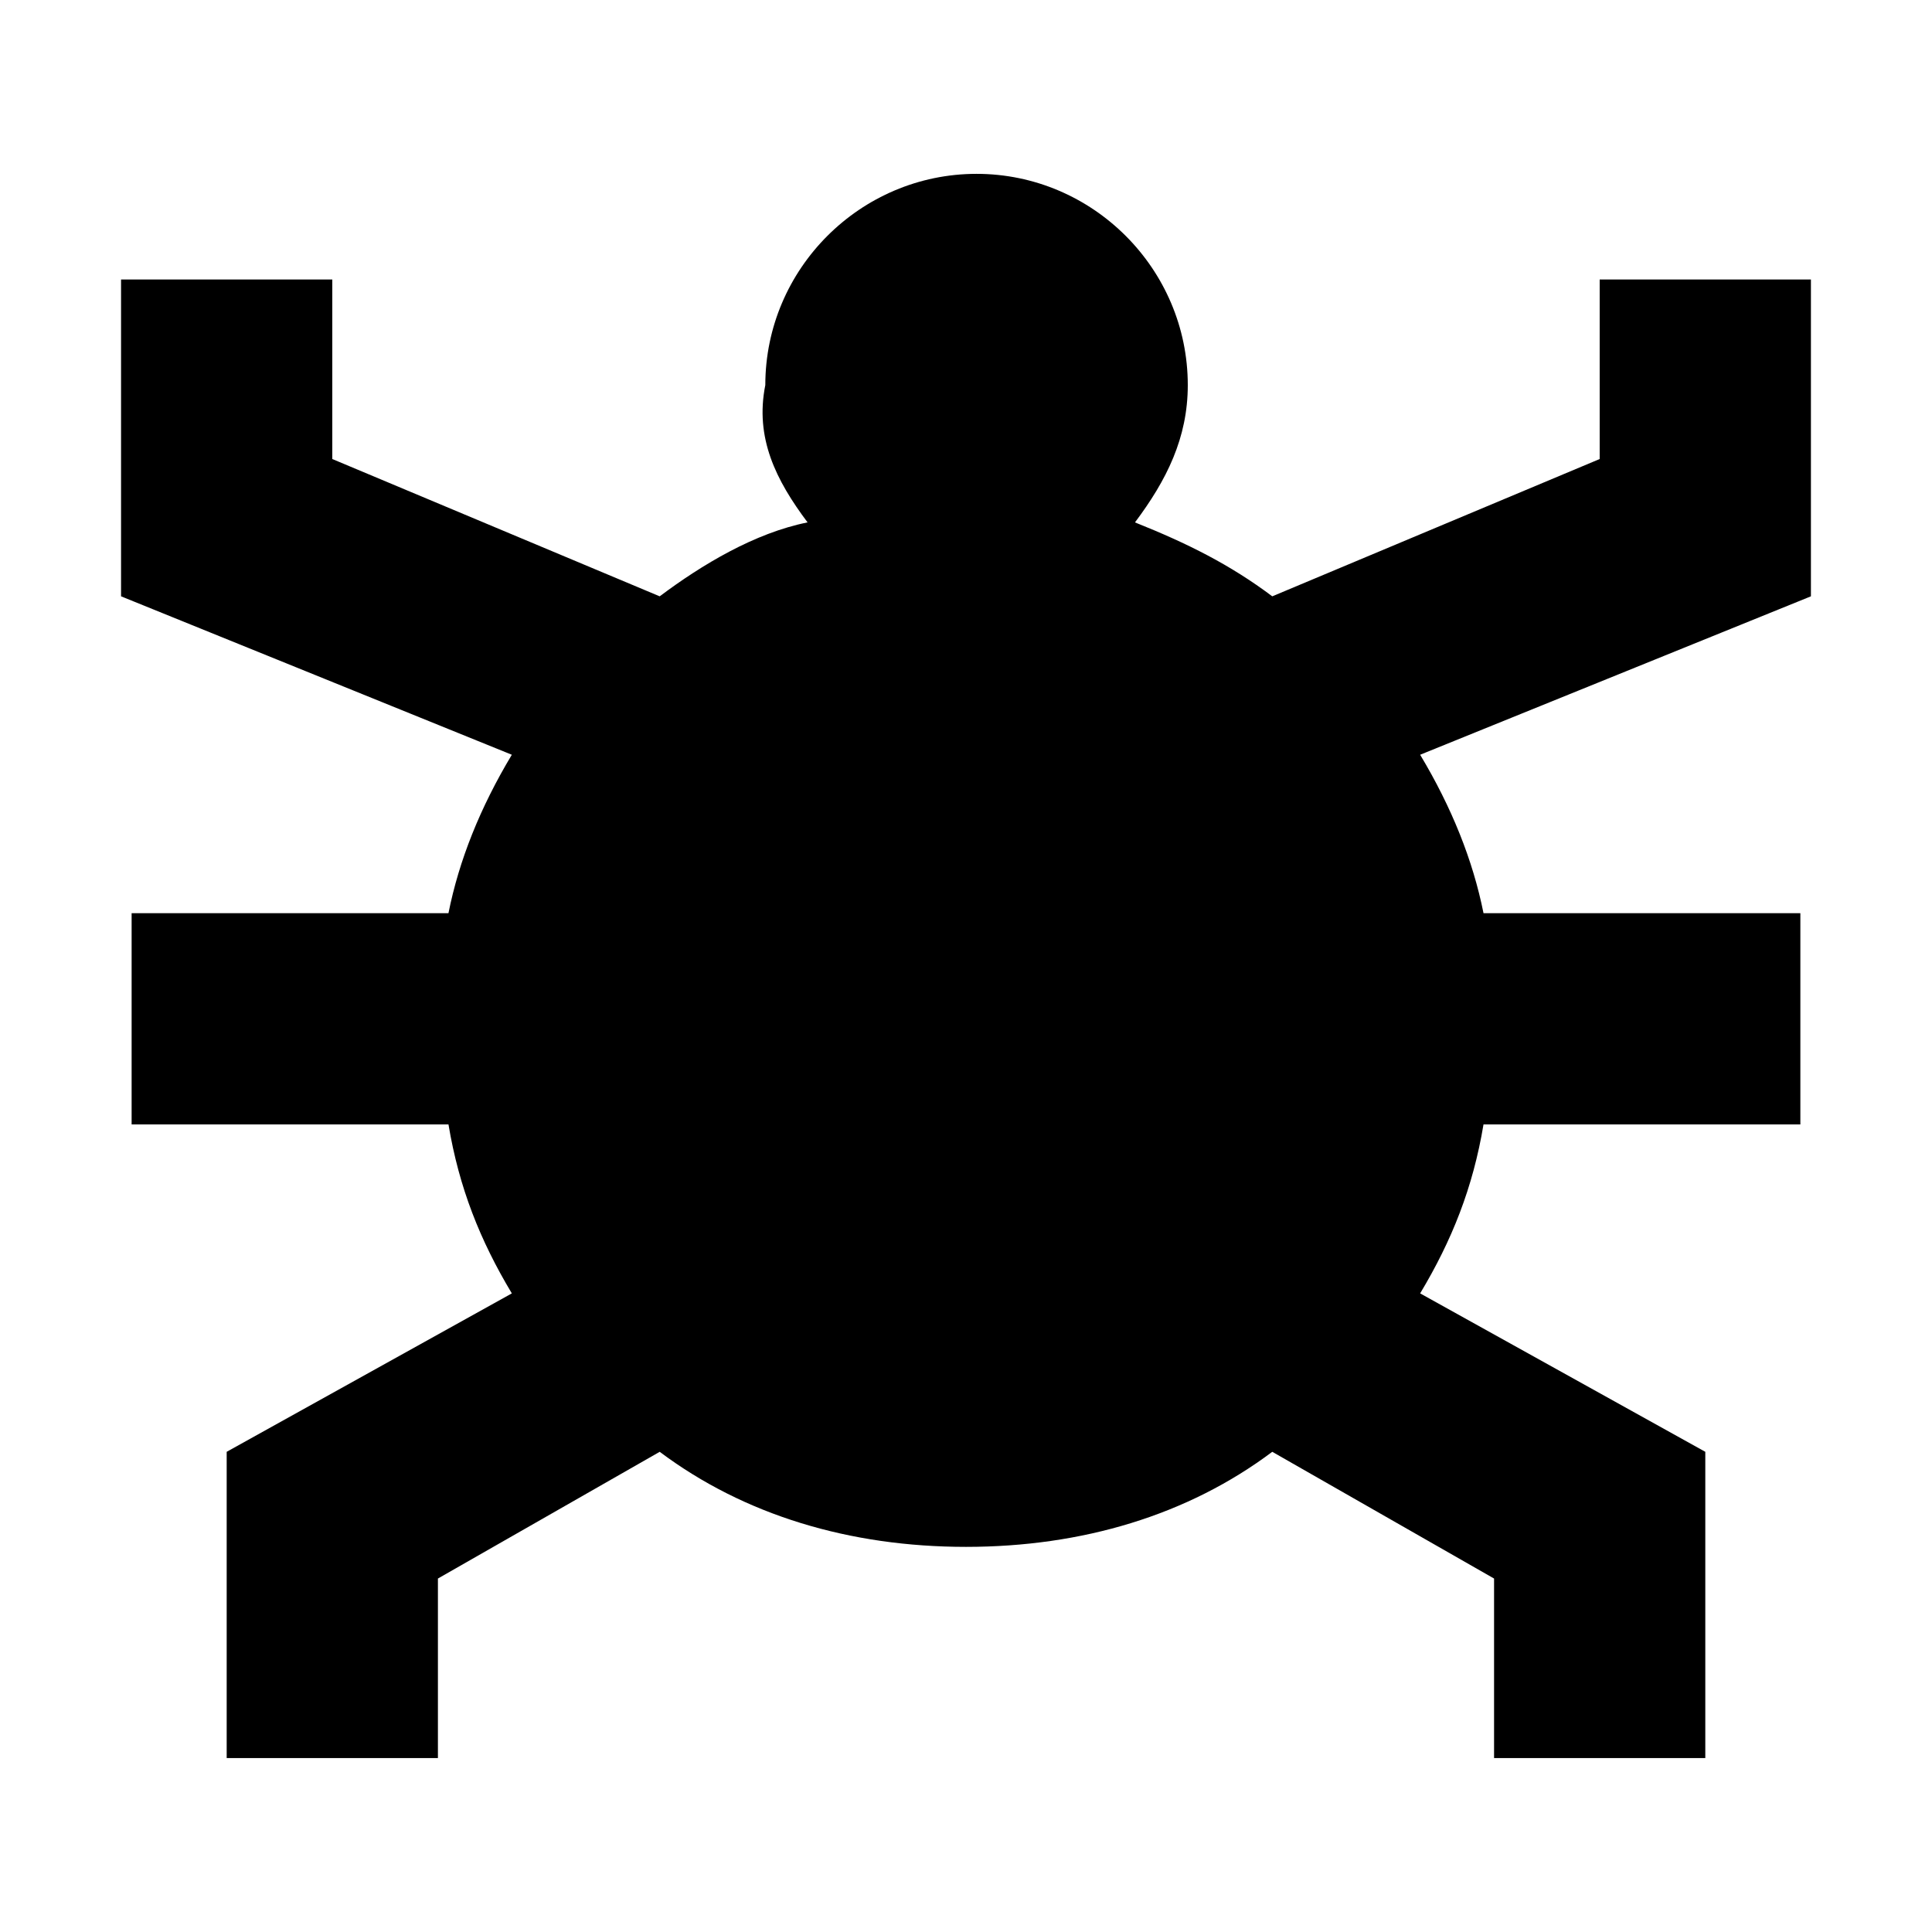
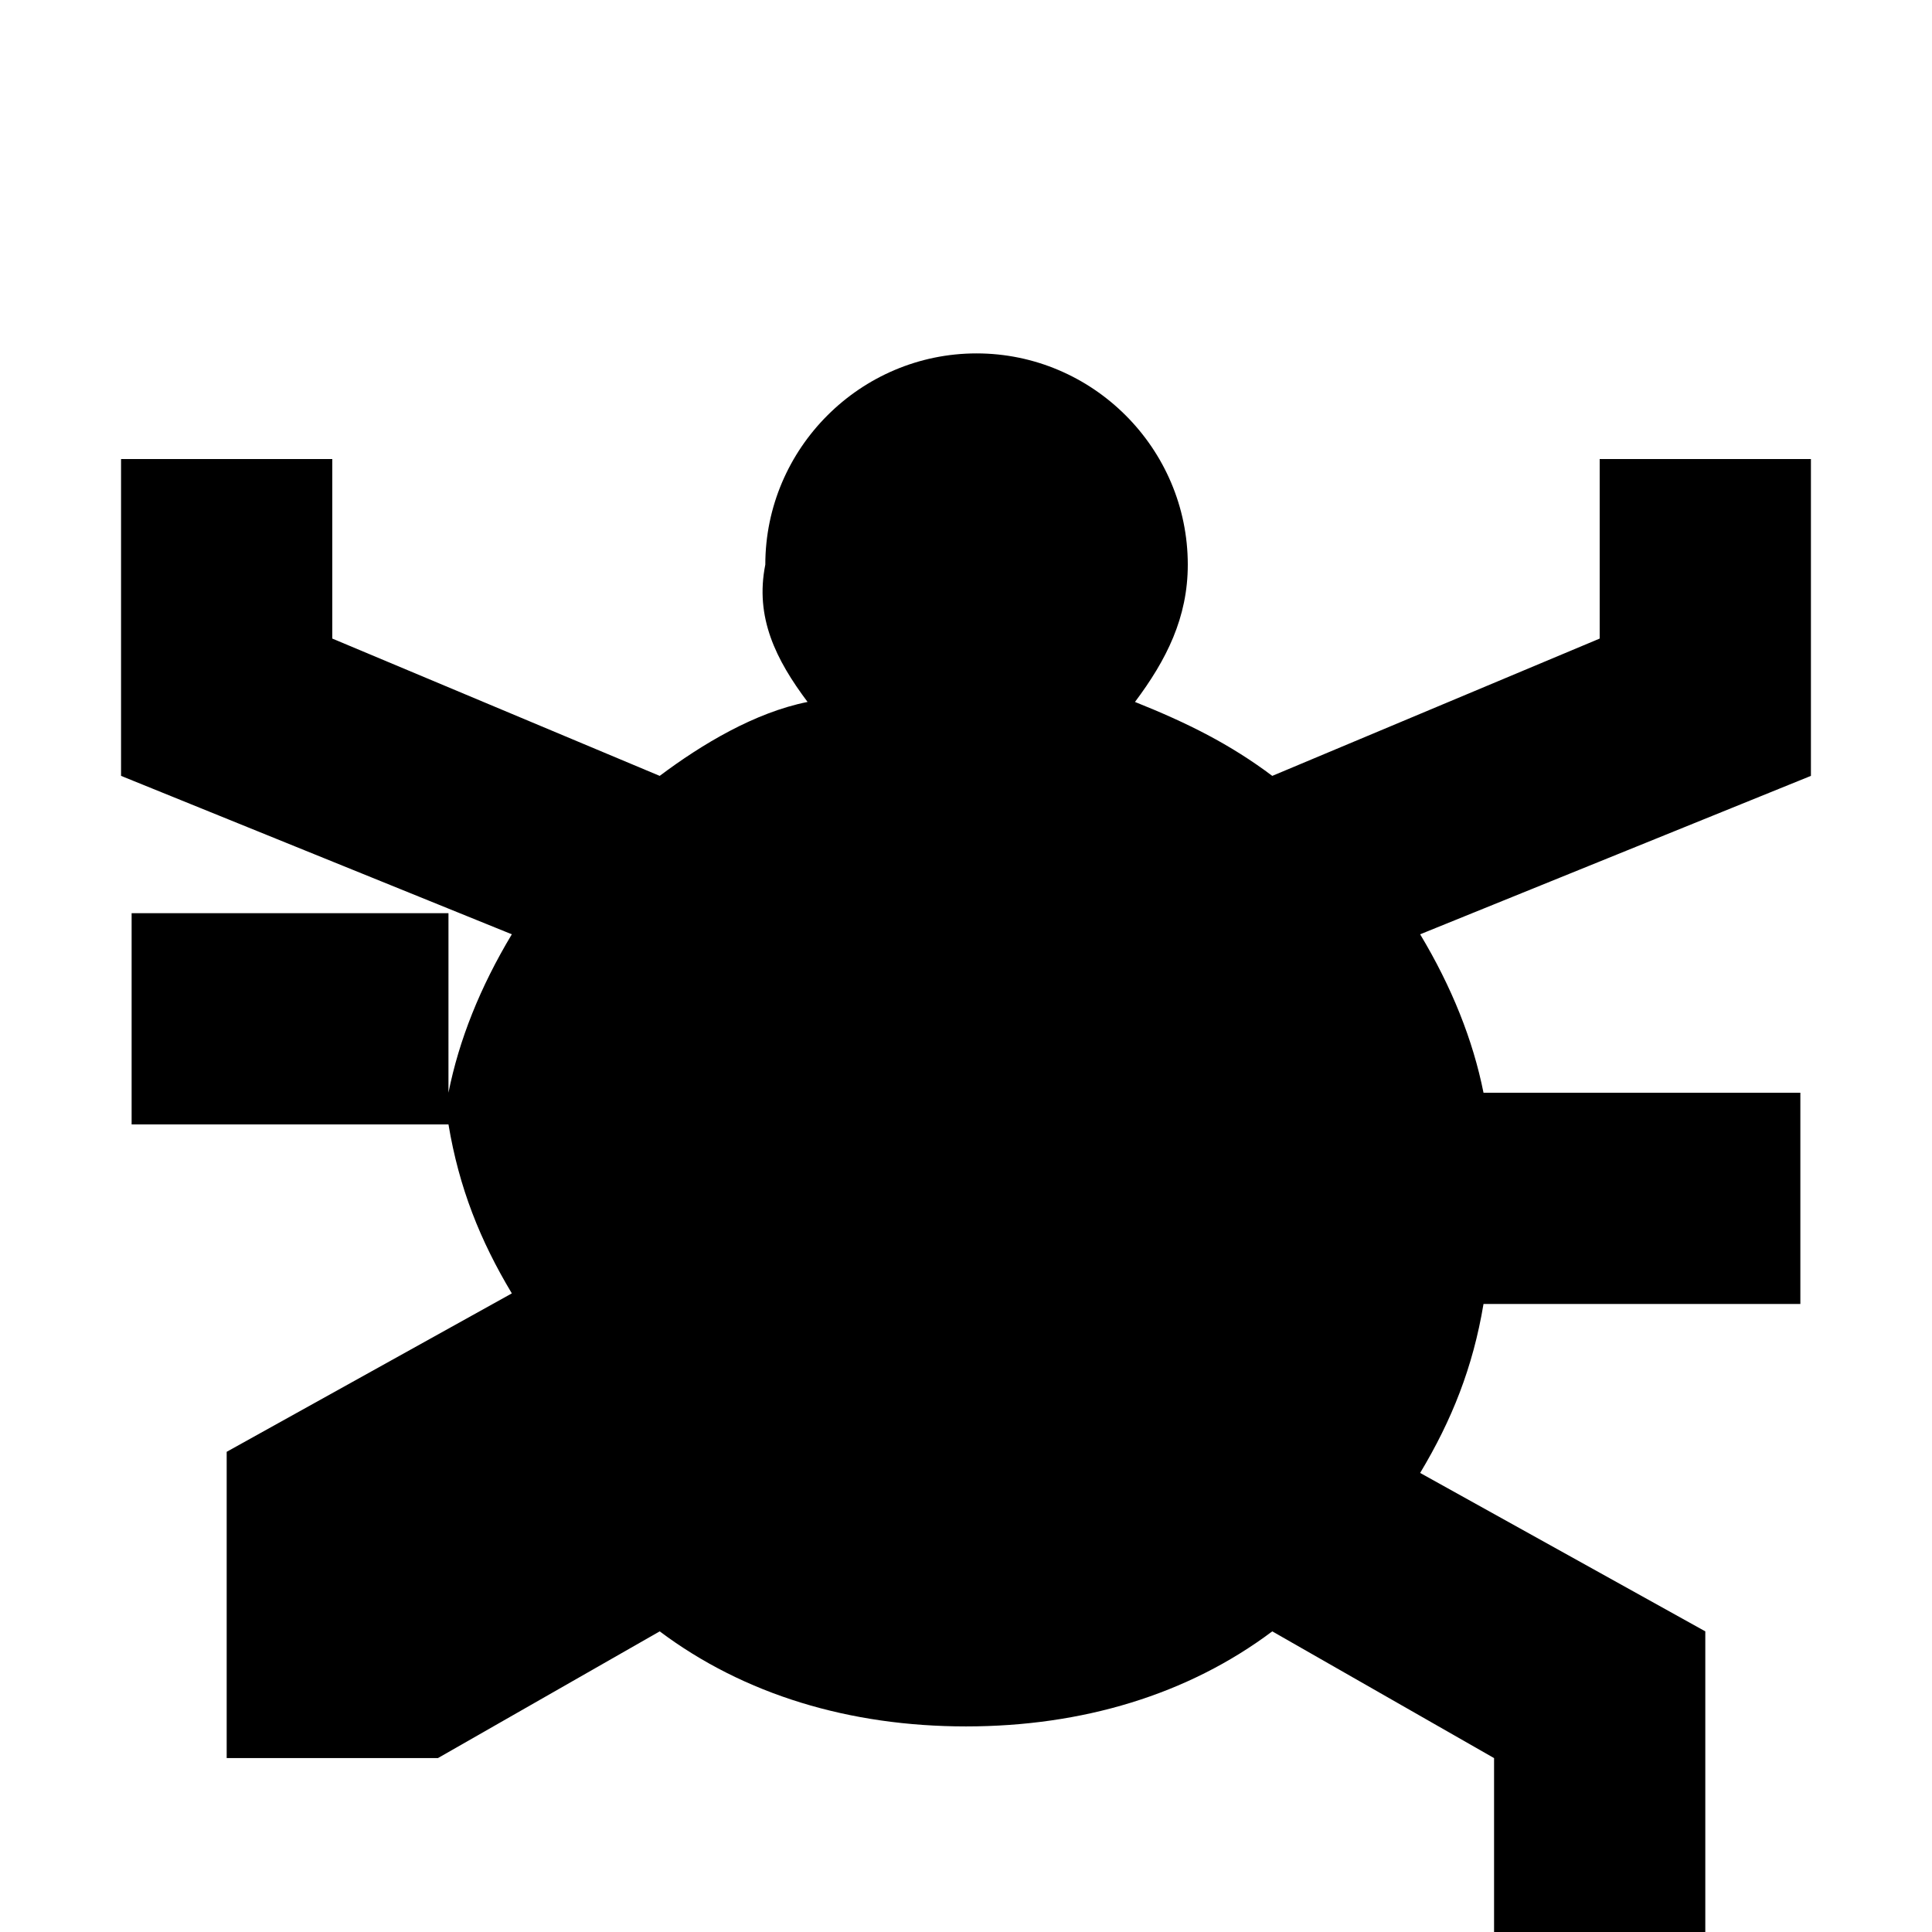
<svg xmlns="http://www.w3.org/2000/svg" fill="#000000" width="800px" height="800px" version="1.1" viewBox="144 144 512 512">
-   <path d="m262.85 386h-83.969v55.98h83.969c2.801 16.793 8.398 30.789 16.793 44.781l-75.57 41.984v81.168h55.98v-47.582l58.777-33.586c22.391 16.793 50.383 25.191 81.168 25.191 30.789 0 58.777-8.398 81.168-25.191l58.777 33.586v47.582h55.98v-81.168l-75.57-41.984c8.398-13.996 13.996-27.988 16.793-44.781h83.969v-55.98h-83.969c-2.801-13.996-8.398-27.988-16.793-41.984l103.56-41.984v-83.969h-55.98v47.582l-86.766 36.387c-11.195-8.398-22.391-13.996-36.387-19.594 8.398-11.195 13.996-22.391 13.996-36.387 0-30.789-25.191-55.98-55.98-55.98s-55.98 25.191-55.98 55.98c-2.797 13.996 2.801 25.191 11.199 36.387-13.996 2.801-27.992 11.199-39.188 19.594l-86.766-36.387v-47.582h-55.98v83.969l103.56 41.984c-8.398 13.996-13.996 27.988-16.793 41.984z" />
+   <path d="m262.85 386h-83.969v55.98h83.969c2.801 16.793 8.398 30.789 16.793 44.781l-75.57 41.984v81.168h55.98l58.777-33.586c22.391 16.793 50.383 25.191 81.168 25.191 30.789 0 58.777-8.398 81.168-25.191l58.777 33.586v47.582h55.98v-81.168l-75.57-41.984c8.398-13.996 13.996-27.988 16.793-44.781h83.969v-55.98h-83.969c-2.801-13.996-8.398-27.988-16.793-41.984l103.56-41.984v-83.969h-55.98v47.582l-86.766 36.387c-11.195-8.398-22.391-13.996-36.387-19.594 8.398-11.195 13.996-22.391 13.996-36.387 0-30.789-25.191-55.98-55.98-55.98s-55.98 25.191-55.98 55.98c-2.797 13.996 2.801 25.191 11.199 36.387-13.996 2.801-27.992 11.199-39.188 19.594l-86.766-36.387v-47.582h-55.98v83.969l103.56 41.984c-8.398 13.996-13.996 27.988-16.793 41.984z" />
</svg>